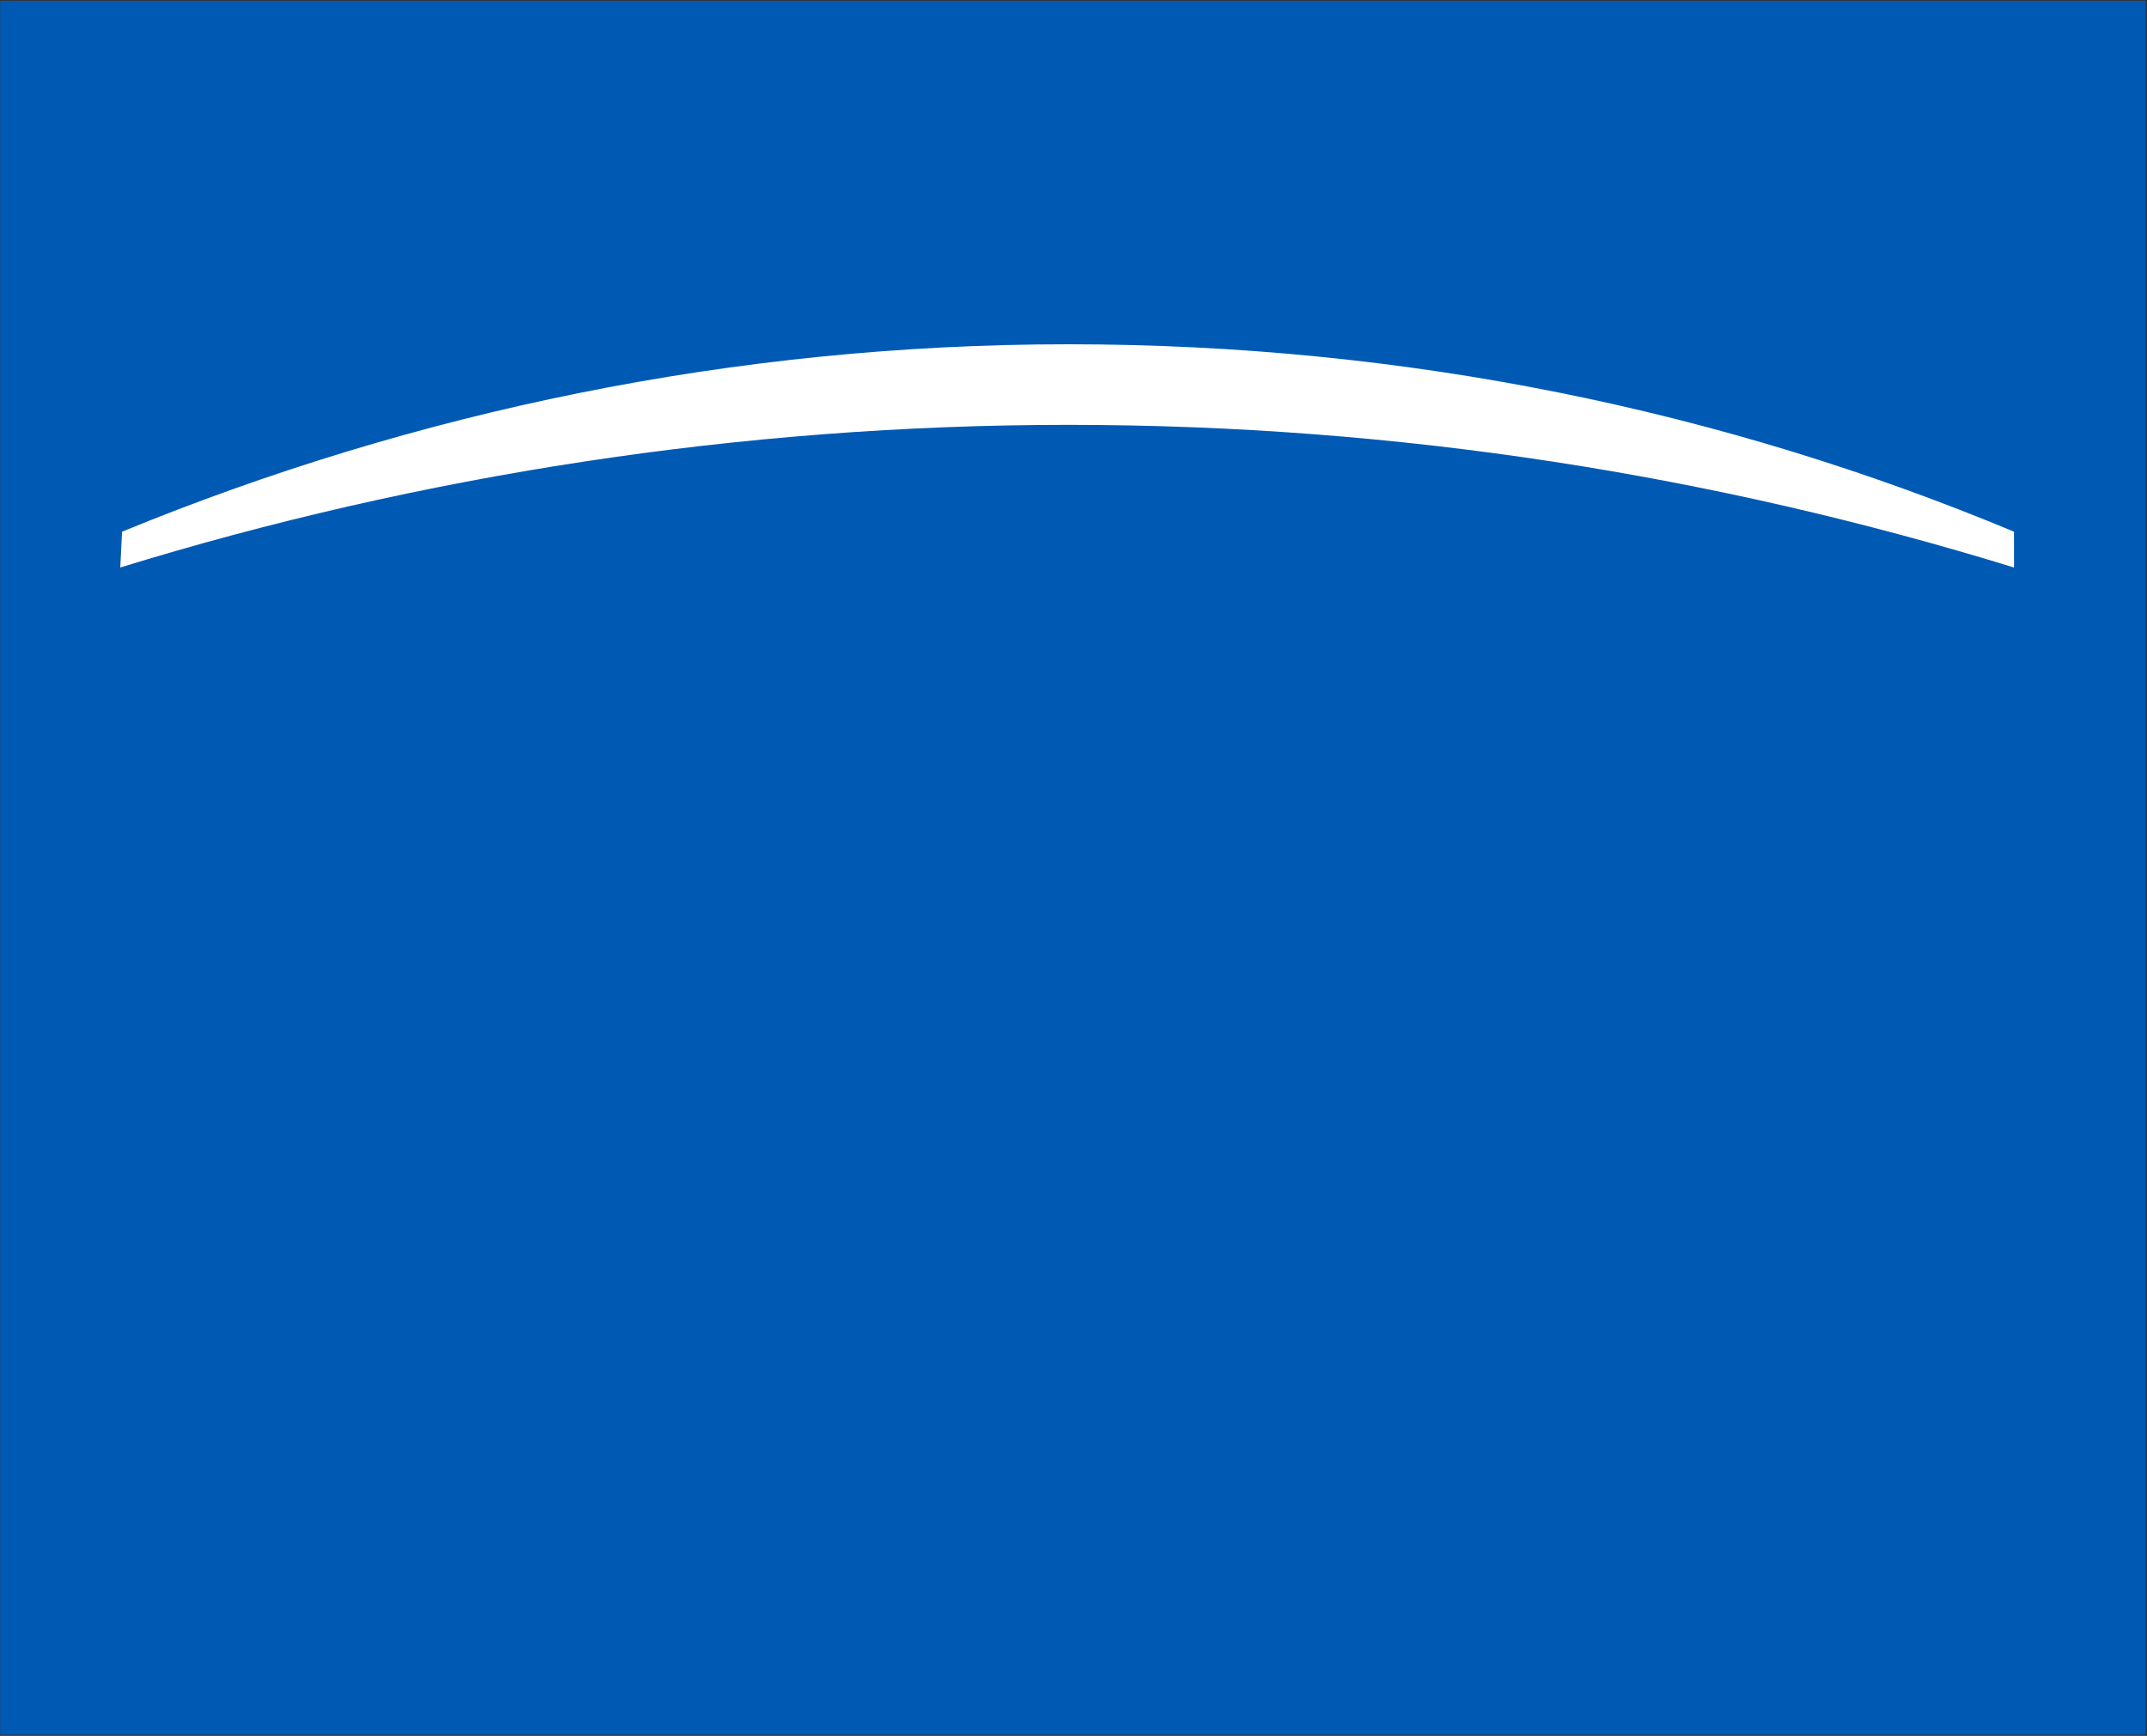
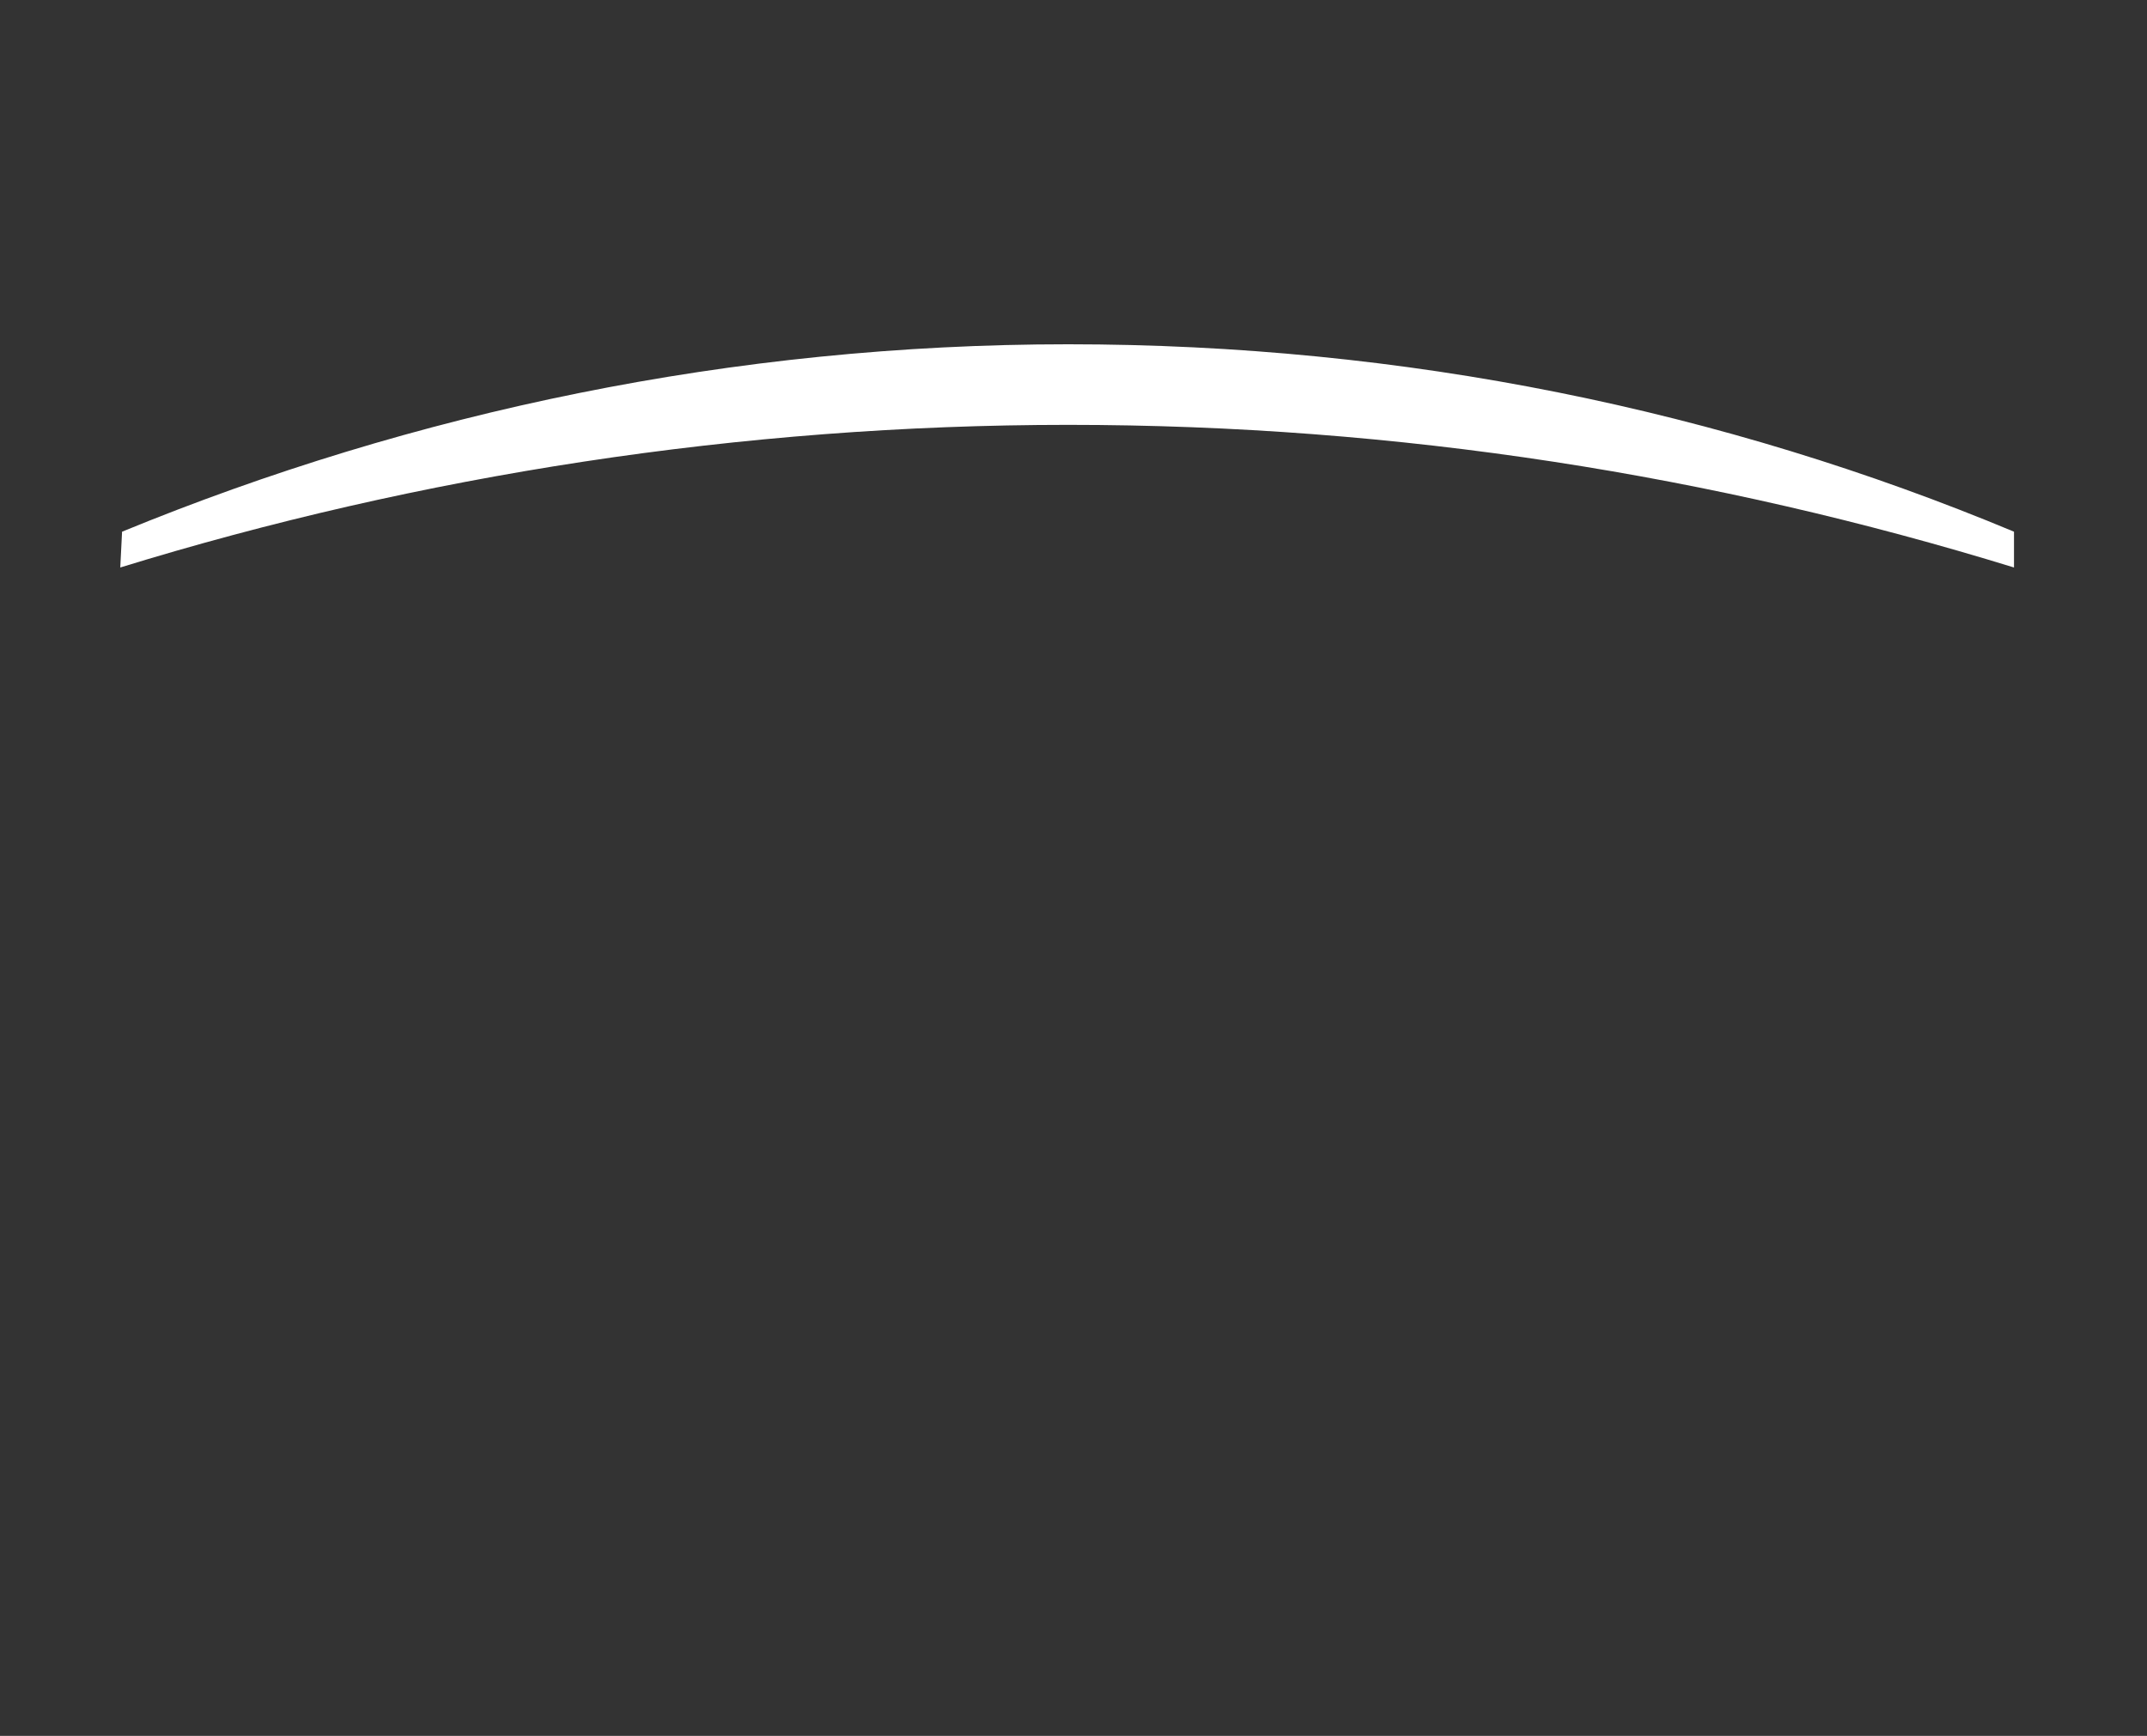
<svg xmlns="http://www.w3.org/2000/svg" version="1.2" viewBox="0 0 1553 1256" width="1553" height="1256">
  <rect x="0" y="0" width="1553" height="1256" fill="#333333" stroke="none" />
  <style>.a{fill:#005ab4}.b{fill:#fff}</style>
-   <path fill-rule="evenodd" class="a" d="m1552 0.6v1254.5h-1551.9v-1254.5z" />
  <path fill-rule="evenodd" class="b" d="m1456.8 410.6c-216.3-66.6-444.9-103.2-684.2-103.2-236.6 0-469.5 36.6-685.6 103.2l1.3-25.9c210.7-86.6 442.1-135.6 684.3-135.6 243.4 0 473.4 47.6 684.2 135.6z" />
</svg>